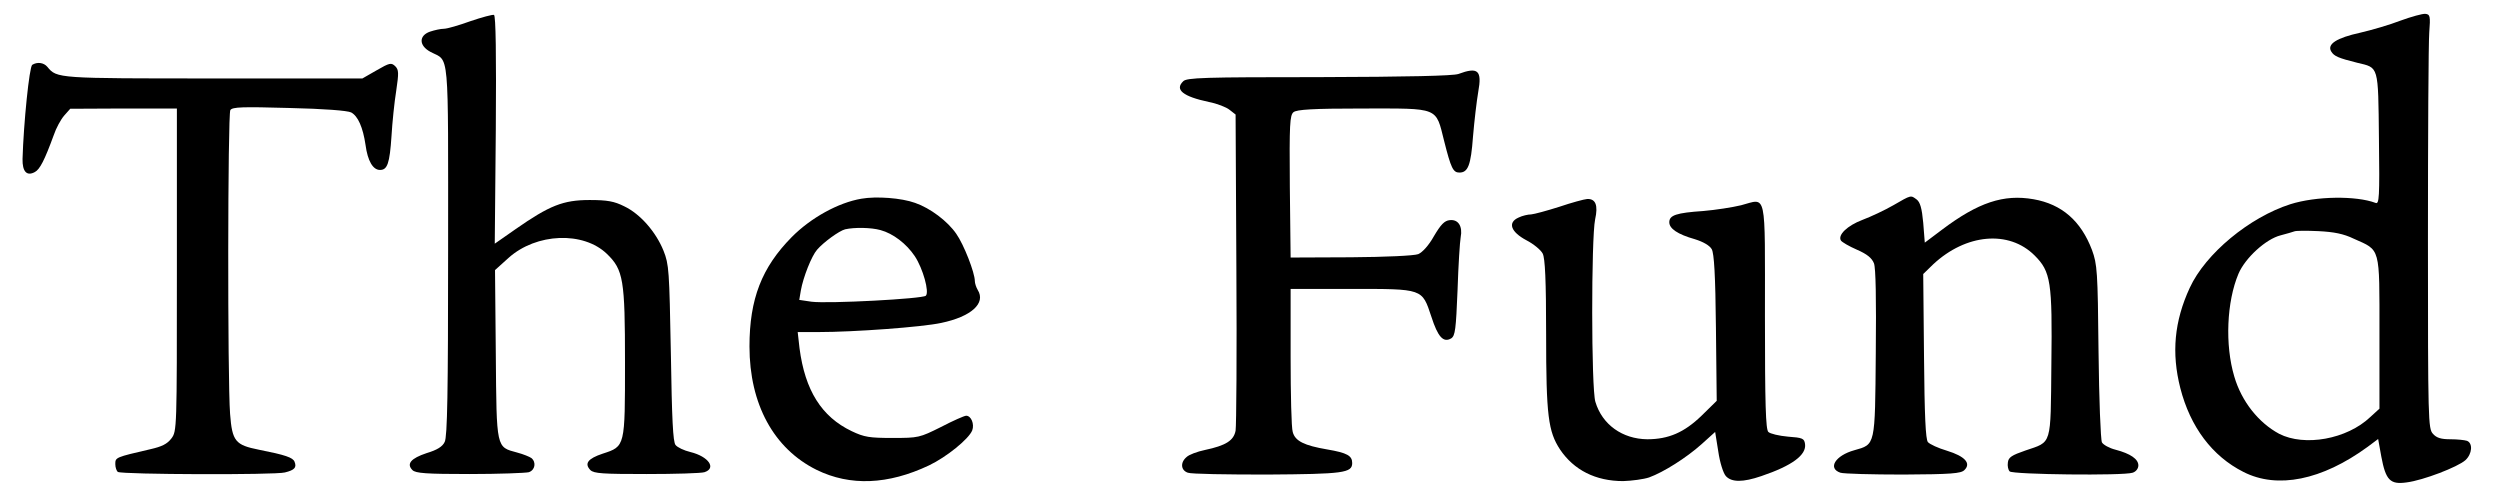
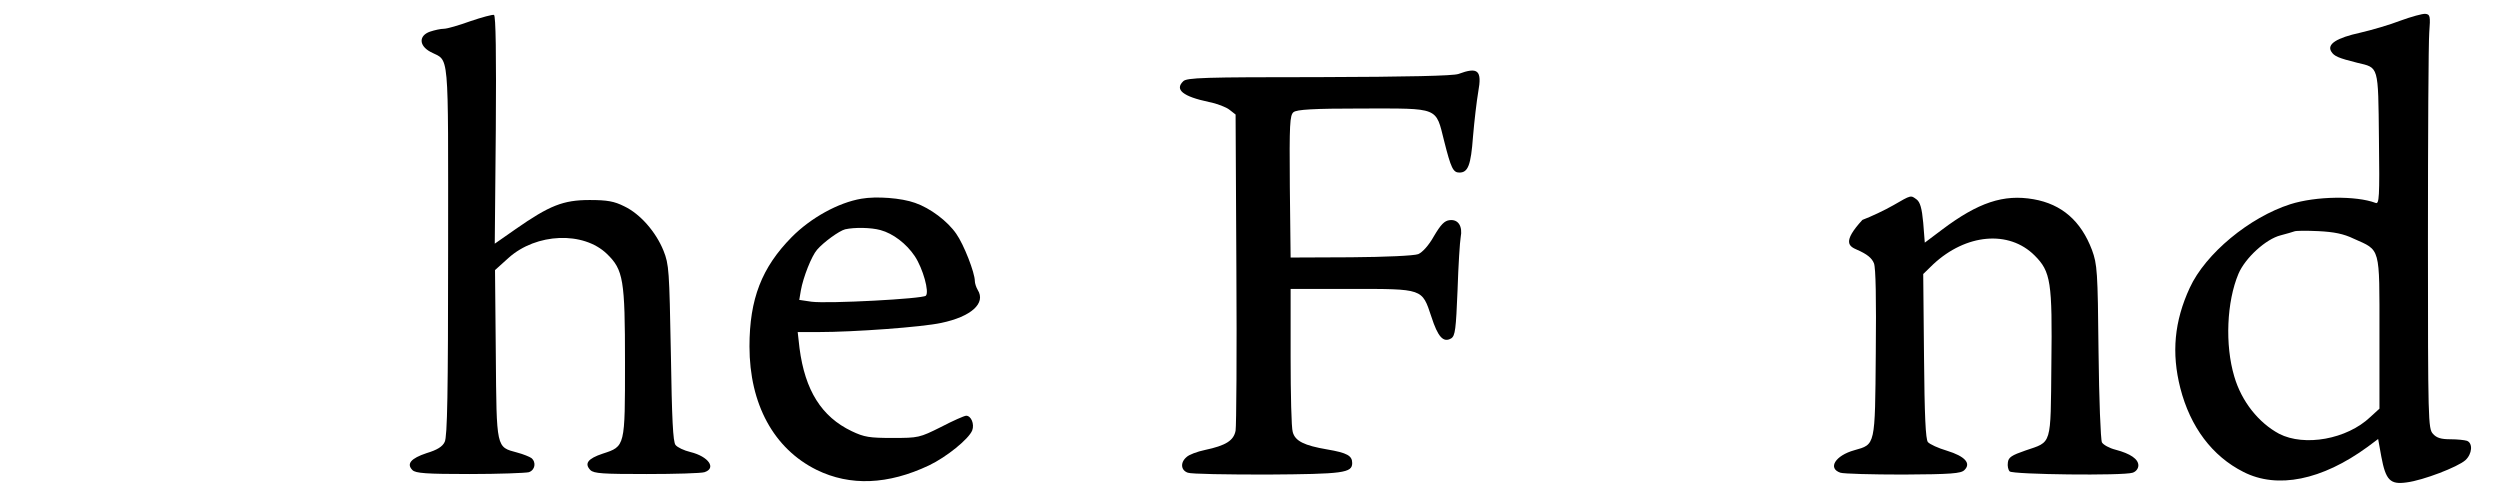
<svg xmlns="http://www.w3.org/2000/svg" width="249" height="50" viewBox="0 0 249 50" fill="none">
  <path d="M46.851 2.11C45.702 2.526 44.528 2.865 44.215 2.865C43.901 2.865 43.301 2.995 42.831 3.151C41.709 3.542 41.709 4.532 42.857 5.157C44.789 6.198 44.632 4.375 44.632 24.922C44.632 39.115 44.554 43.516 44.293 44.011C44.084 44.48 43.536 44.818 42.492 45.13C40.926 45.651 40.456 46.198 41.082 46.823C41.396 47.136 42.44 47.214 46.772 47.214C49.696 47.214 52.358 47.11 52.671 47.032C53.297 46.823 53.428 46.042 52.932 45.625C52.749 45.495 52.123 45.235 51.523 45.078C49.408 44.505 49.461 44.766 49.382 35.287L49.304 26.901L50.661 25.677C53.428 23.203 58.1 23.021 60.449 25.287C62.093 26.875 62.25 27.865 62.25 36.068C62.25 44.505 62.276 44.453 60.032 45.183C58.544 45.677 58.178 46.172 58.805 46.823C59.17 47.162 60.005 47.214 64.39 47.214C67.235 47.214 69.819 47.136 70.159 47.032C71.385 46.641 70.576 45.469 68.775 45.026C68.123 44.87 67.47 44.558 67.287 44.323C67.026 44.037 66.922 41.745 66.818 35.183C66.661 26.901 66.635 26.355 66.087 24.974C65.33 23.099 63.764 21.302 62.172 20.547C61.18 20.052 60.501 19.922 58.727 19.922C56.09 19.922 54.733 20.469 51.366 22.813L49.278 24.271L49.382 12.917C49.435 5.495 49.382 1.537 49.2 1.485C49.069 1.433 47.999 1.719 46.851 2.11Z" fill="black" />
  <path d="M239.082 2.057C238.012 2.474 236.211 2.995 235.089 3.255C232.713 3.776 231.748 4.401 232.191 5.13C232.478 5.599 232.896 5.781 234.775 6.25C236.942 6.771 236.863 6.432 236.942 13.802C237.02 19.74 236.968 20.365 236.602 20.208C234.671 19.479 230.678 19.531 228.12 20.339C224.048 21.641 219.663 25.261 218.097 28.672C216.557 32.005 216.27 35.156 217.157 38.646C218.149 42.526 220.342 45.443 223.448 47.005C226.815 48.724 231.252 47.839 235.819 44.505L236.863 43.724L237.177 45.469C237.62 47.839 238.064 48.281 239.708 48.047C241.353 47.839 244.798 46.511 245.555 45.833C246.234 45.208 246.312 44.141 245.712 43.906C245.477 43.828 244.746 43.75 244.067 43.75C243.128 43.75 242.684 43.62 242.318 43.203C241.849 42.682 241.823 41.979 241.823 23.854C241.823 13.542 241.875 4.245 241.953 3.255C242.084 1.563 242.031 1.432 241.562 1.38C241.274 1.354 240.152 1.667 239.082 2.057ZM234.436 23.776C237.124 24.974 236.994 24.505 236.994 33.151V40.703L236.08 41.537C233.757 43.75 229.529 44.505 226.997 43.203C224.962 42.109 223.265 40 222.534 37.5C221.595 34.349 221.777 30.052 222.952 27.266C223.63 25.677 225.692 23.802 227.154 23.438C227.754 23.281 228.381 23.099 228.511 23.047C228.668 22.969 229.738 22.969 230.912 23.021C232.452 23.099 233.418 23.281 234.436 23.776Z" fill="black" />
-   <path d="M3.21 6.458C2.923 6.641 2.349 12.266 2.245 15.833C2.219 17.083 2.662 17.578 3.471 17.135C3.967 16.875 4.437 15.964 5.351 13.464C5.586 12.76 6.055 11.901 6.395 11.51L6.995 10.833L12.293 10.807H17.618V26.875C17.618 42.76 17.618 42.943 17.07 43.672C16.652 44.219 16.13 44.479 14.982 44.74C11.511 45.547 11.484 45.547 11.484 46.224C11.484 46.562 11.615 46.927 11.745 47.005C12.163 47.266 27.406 47.318 28.372 47.057C29.337 46.823 29.572 46.562 29.337 45.99C29.181 45.573 28.424 45.312 25.788 44.792C23.439 44.323 23.125 43.958 22.916 41.224C22.655 37.76 22.681 11.38 22.942 10.964C23.151 10.651 24.143 10.625 28.789 10.755C32.287 10.833 34.609 11.016 34.975 11.198C35.654 11.562 36.15 12.682 36.41 14.453C36.619 16.016 37.141 16.927 37.846 16.927C38.577 16.927 38.812 16.302 38.994 13.542C39.073 12.188 39.282 10.156 39.464 9.036C39.725 7.266 39.725 6.953 39.36 6.589C38.968 6.224 38.812 6.25 37.507 7.005L36.097 7.813H21.298C5.716 7.813 5.664 7.813 4.724 6.667C4.359 6.224 3.706 6.146 3.21 6.458Z" fill="black" />
  <path d="M145.25 7.37C144.702 7.552 140.317 7.656 131.365 7.682C119.854 7.682 118.184 7.734 117.844 8.099C116.983 8.932 117.818 9.609 120.402 10.156C121.211 10.312 122.151 10.677 122.464 10.938L123.065 11.406L123.143 26.745C123.195 35.156 123.143 42.448 123.065 42.891C122.882 43.88 122.099 44.375 120.011 44.818C119.254 44.974 118.419 45.286 118.184 45.521C117.531 46.068 117.61 46.849 118.314 47.083C118.627 47.214 122.177 47.266 126.197 47.266C133.792 47.214 134.679 47.109 134.679 46.12C134.679 45.391 134.183 45.104 132.2 44.766C129.903 44.375 128.989 43.932 128.755 43.021C128.624 42.63 128.546 39.271 128.546 35.547V28.776H134.549C141.779 28.776 141.622 28.724 142.562 31.537C143.214 33.568 143.762 34.167 144.545 33.698C144.937 33.438 145.015 32.786 145.172 28.906C145.25 26.406 145.407 24.037 145.485 23.62C145.694 22.552 145.25 21.823 144.389 21.927C143.867 21.979 143.501 22.37 142.823 23.516C142.301 24.453 141.674 25.13 141.257 25.312C140.839 25.469 138.046 25.599 134.549 25.625L128.546 25.651L128.467 18.594C128.415 12.318 128.467 11.484 128.833 11.172C129.172 10.912 130.686 10.807 135.749 10.807C143.397 10.807 142.979 10.625 143.841 14.062C144.519 16.745 144.728 17.188 145.355 17.188C146.216 17.188 146.503 16.458 146.712 13.594C146.842 12.057 147.077 10.052 147.234 9.141C147.625 7.005 147.208 6.641 145.25 7.37Z" fill="black" />
  <path d="M85.793 19.792C83.496 20.182 80.755 21.693 78.85 23.62C75.875 26.641 74.648 29.766 74.648 34.505C74.648 40.26 77.075 44.688 81.33 46.797C84.671 48.438 88.455 48.281 92.527 46.354C94.276 45.521 96.494 43.724 96.834 42.865C97.068 42.24 96.729 41.406 96.233 41.406C96.05 41.406 94.928 41.901 93.728 42.526C91.587 43.594 91.483 43.62 88.899 43.62C86.602 43.62 86.08 43.542 84.827 42.943C81.826 41.51 80.181 38.88 79.633 34.688L79.451 33.073H81.538C85.036 33.073 91.848 32.578 93.754 32.161C96.729 31.537 98.217 30.208 97.382 28.88C97.225 28.62 97.094 28.203 97.094 27.995C97.094 27.162 95.998 24.349 95.241 23.281C94.38 22.031 92.657 20.729 91.144 20.208C89.786 19.714 87.281 19.531 85.793 19.792ZM87.698 22.917C88.951 23.255 90.282 24.271 91.117 25.521C91.927 26.745 92.579 29.089 92.214 29.453C91.9 29.766 82.504 30.26 80.834 30.052L79.607 29.87L79.764 28.932C79.999 27.604 80.834 25.495 81.382 24.87C82.034 24.115 83.574 22.995 84.175 22.839C85.114 22.63 86.759 22.656 87.698 22.917Z" fill="black" />
-   <path d="M188.577 20.443C187.716 20.938 186.332 21.588 185.497 21.901C183.983 22.474 183.018 23.412 183.357 23.958C183.461 24.115 184.166 24.531 184.949 24.87C185.967 25.312 186.437 25.703 186.646 26.224C186.828 26.693 186.881 29.766 186.828 35.182C186.75 44.479 186.802 44.245 184.688 44.844C182.809 45.365 182 46.641 183.305 47.083C183.618 47.188 186.437 47.266 189.569 47.266C194.345 47.24 195.311 47.161 195.65 46.823C196.355 46.146 195.703 45.443 193.928 44.896C193.04 44.635 192.205 44.245 192.022 44.036C191.788 43.776 191.683 41.38 191.631 35.469L191.553 27.292L192.544 26.328C195.807 23.281 200.088 22.891 202.645 25.443C204.264 27.057 204.42 28.073 204.316 36.302C204.238 44.505 204.394 43.958 201.732 44.87C200.375 45.339 200.035 45.547 199.983 46.068C199.931 46.406 200.009 46.797 200.166 46.953C200.479 47.266 211.493 47.396 212.407 47.083C212.746 46.979 212.981 46.667 212.981 46.354C212.981 45.729 212.198 45.182 210.71 44.792C210.084 44.635 209.484 44.297 209.353 44.062C209.223 43.802 209.066 39.74 209.014 35.026C208.936 26.979 208.883 26.328 208.361 24.896C207.265 22.005 205.36 20.338 202.541 19.844C199.566 19.323 197.034 20.156 193.406 22.891L191.709 24.167L191.553 22.188C191.422 20.729 191.239 20.13 190.9 19.87C190.3 19.427 190.378 19.401 188.577 20.443Z" fill="black" />
-   <path d="M155.299 20.599C154.072 20.99 152.819 21.328 152.506 21.355C152.193 21.355 151.619 21.485 151.253 21.667C150.131 22.162 150.47 23.099 152.036 23.933C152.741 24.297 153.472 24.896 153.655 25.261C153.889 25.73 153.994 27.891 153.994 33.334C153.994 41.407 154.203 42.969 155.377 44.766C156.761 46.823 158.927 47.917 161.667 47.917C162.529 47.891 163.703 47.735 164.251 47.552C165.687 47.032 167.958 45.599 169.472 44.245L170.829 43.021L171.142 44.974C171.299 46.068 171.638 47.136 171.899 47.422C172.473 48.047 173.595 48.047 175.422 47.422C178.502 46.38 179.938 45.313 179.781 44.219C179.703 43.672 179.546 43.594 178.085 43.49C177.197 43.412 176.31 43.203 176.127 43.021C175.866 42.761 175.788 40.313 175.788 31.485C175.788 18.776 175.997 19.766 173.413 20.443C172.551 20.651 170.881 20.912 169.654 21.016C166.966 21.198 166.261 21.433 166.261 22.136C166.261 22.761 167.07 23.334 168.819 23.828C169.654 24.089 170.281 24.453 170.489 24.818C170.724 25.235 170.855 27.396 170.907 32.657L170.985 39.922L169.472 41.407C167.749 43.073 166.183 43.75 164.069 43.75C161.589 43.724 159.579 42.292 158.901 40.026C158.483 38.698 158.483 23.724 158.875 21.849C159.188 20.443 158.927 19.792 158.092 19.818C157.778 19.844 156.526 20.183 155.299 20.599Z" fill="black" />
+   <path d="M188.577 20.443C187.716 20.938 186.332 21.588 185.497 21.901C183.461 24.115 184.166 24.531 184.949 24.87C185.967 25.312 186.437 25.703 186.646 26.224C186.828 26.693 186.881 29.766 186.828 35.182C186.75 44.479 186.802 44.245 184.688 44.844C182.809 45.365 182 46.641 183.305 47.083C183.618 47.188 186.437 47.266 189.569 47.266C194.345 47.24 195.311 47.161 195.65 46.823C196.355 46.146 195.703 45.443 193.928 44.896C193.04 44.635 192.205 44.245 192.022 44.036C191.788 43.776 191.683 41.38 191.631 35.469L191.553 27.292L192.544 26.328C195.807 23.281 200.088 22.891 202.645 25.443C204.264 27.057 204.42 28.073 204.316 36.302C204.238 44.505 204.394 43.958 201.732 44.87C200.375 45.339 200.035 45.547 199.983 46.068C199.931 46.406 200.009 46.797 200.166 46.953C200.479 47.266 211.493 47.396 212.407 47.083C212.746 46.979 212.981 46.667 212.981 46.354C212.981 45.729 212.198 45.182 210.71 44.792C210.084 44.635 209.484 44.297 209.353 44.062C209.223 43.802 209.066 39.74 209.014 35.026C208.936 26.979 208.883 26.328 208.361 24.896C207.265 22.005 205.36 20.338 202.541 19.844C199.566 19.323 197.034 20.156 193.406 22.891L191.709 24.167L191.553 22.188C191.422 20.729 191.239 20.13 190.9 19.87C190.3 19.427 190.378 19.401 188.577 20.443Z" fill="black" />
</svg>